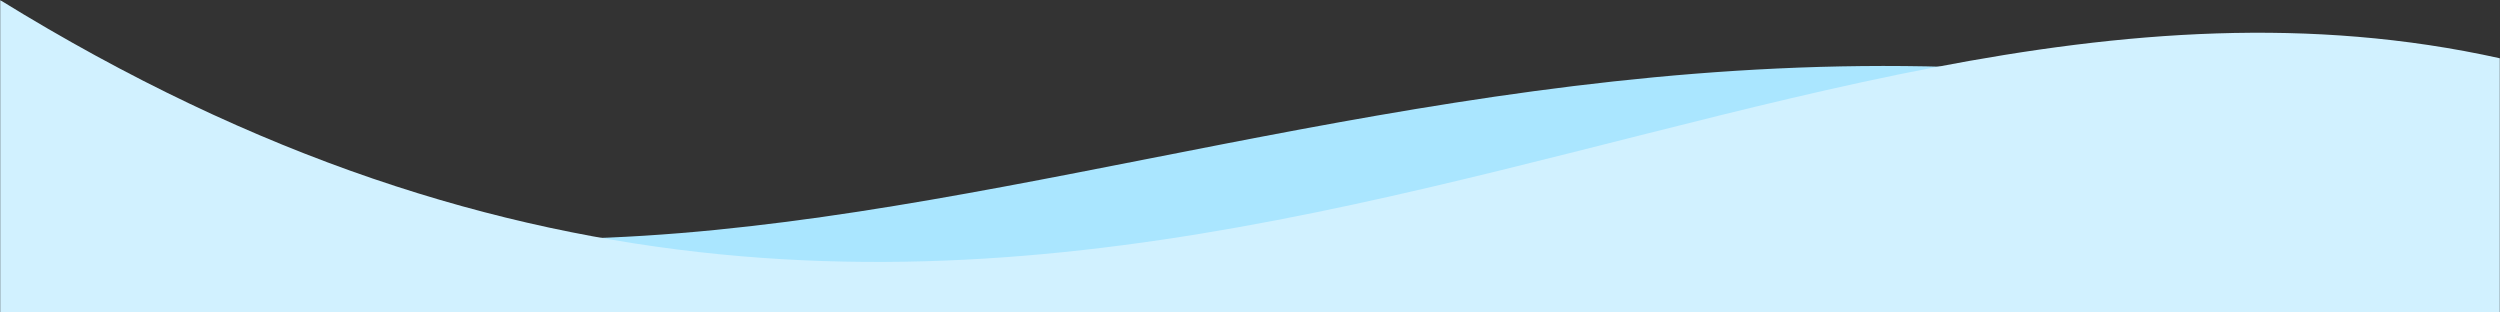
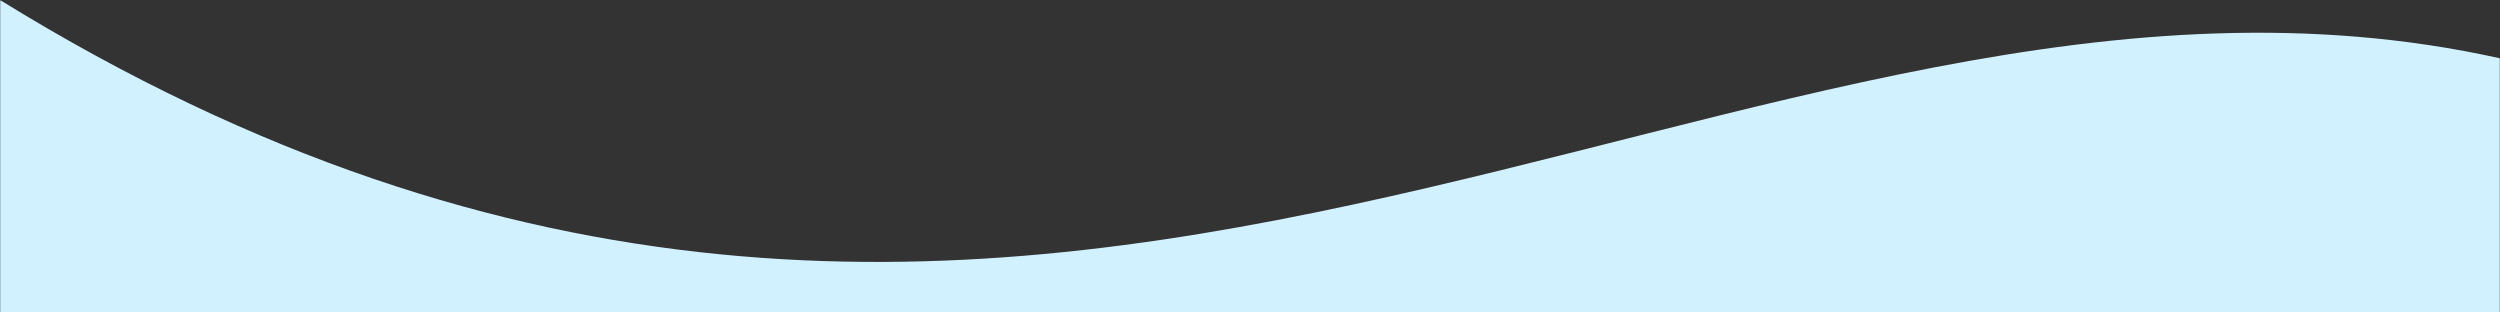
<svg xmlns="http://www.w3.org/2000/svg" width="1440" height="180" viewBox="0 0 1440 180" fill="none">
  <rect x="0" y="0" width="1440" height="180" fill="#333333" stroke="none" />
  <mask id="mask0" mask-type="alpha" maskUnits="userSpaceOnUse" x="0" y="0" width="1440" height="180">
    <rect width="1440" height="180" fill="#C4C4C4" />
  </mask>
  <g mask="url(#mask0)">
-     <path d="M0 68.664C450 286.046 837 -96.367 1440 91.995V1019C1440 1019 1080.5 805.031 719.5 918.844C358.5 1032.66 0 1006.48 0 1006.48V68.664Z" fill="#AAE6FF" />
    <path d="M0 0C595 367.143 1001.5 -63.752 1440 33.584V967.095C1440 967.095 1141.5 859.514 720 967.095C298.5 1074.68 0 946.035 0 946.035V0Z" fill="#D1F1FF" />
  </g>
</svg>